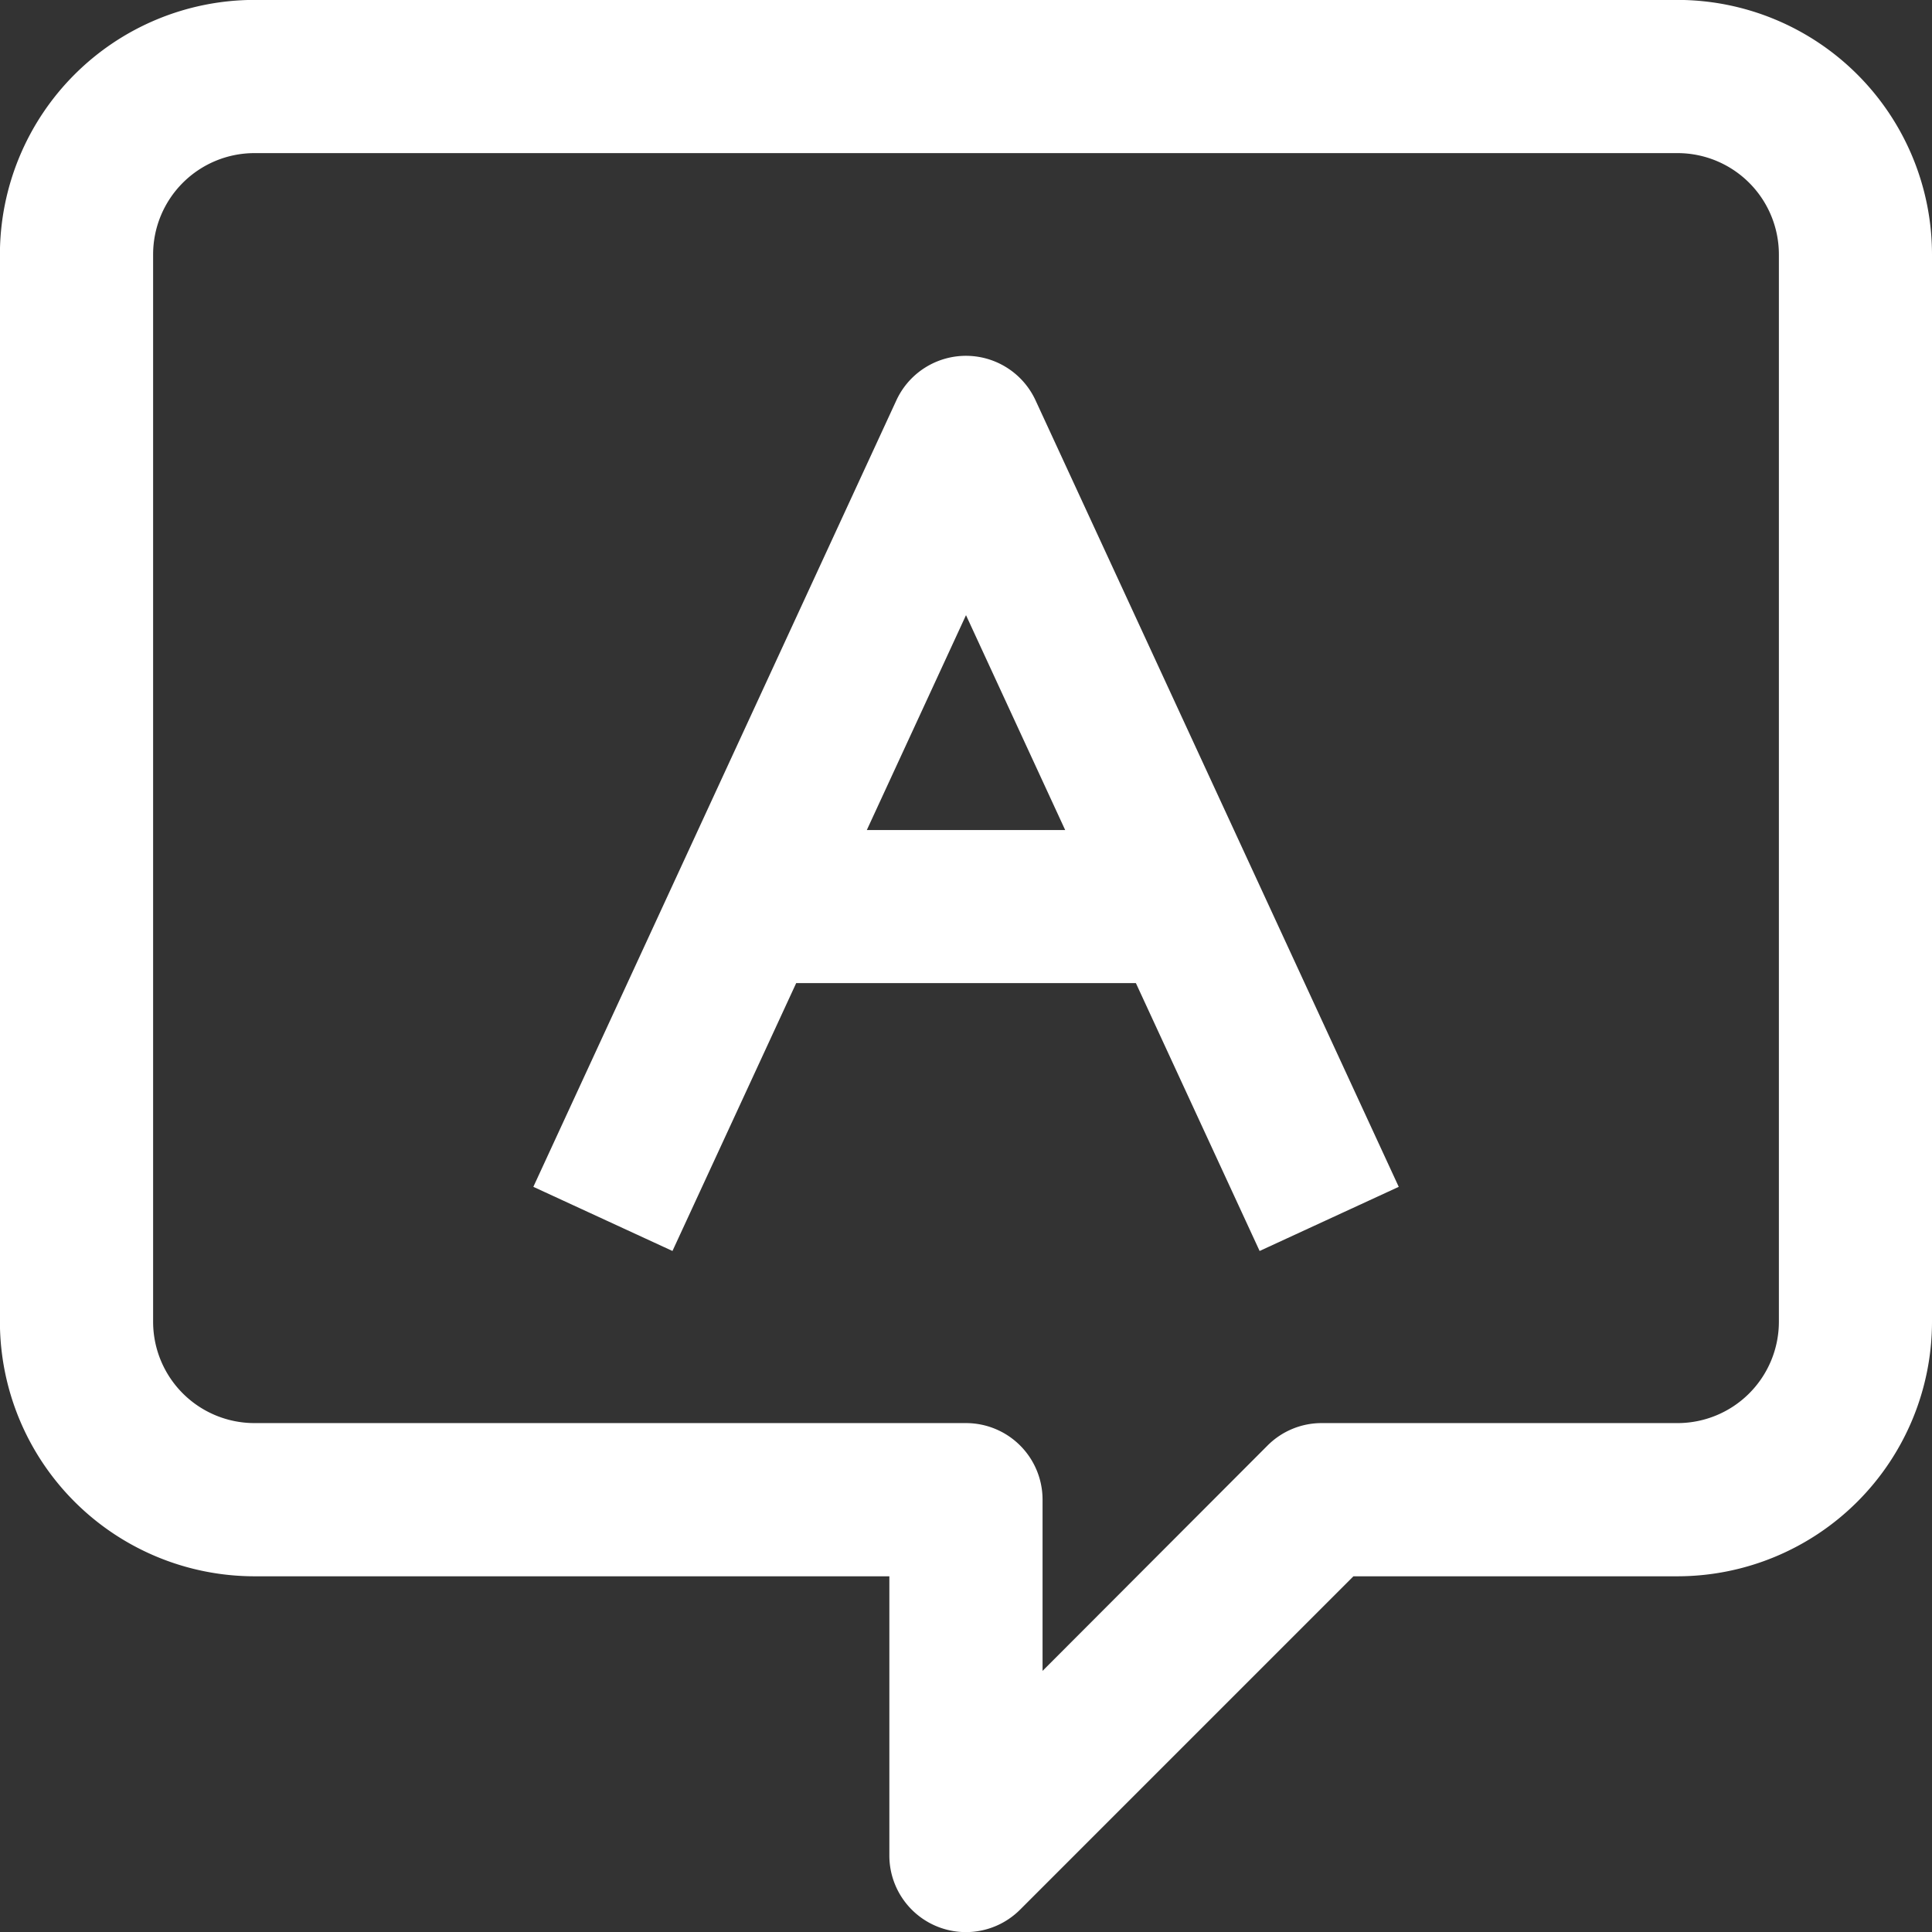
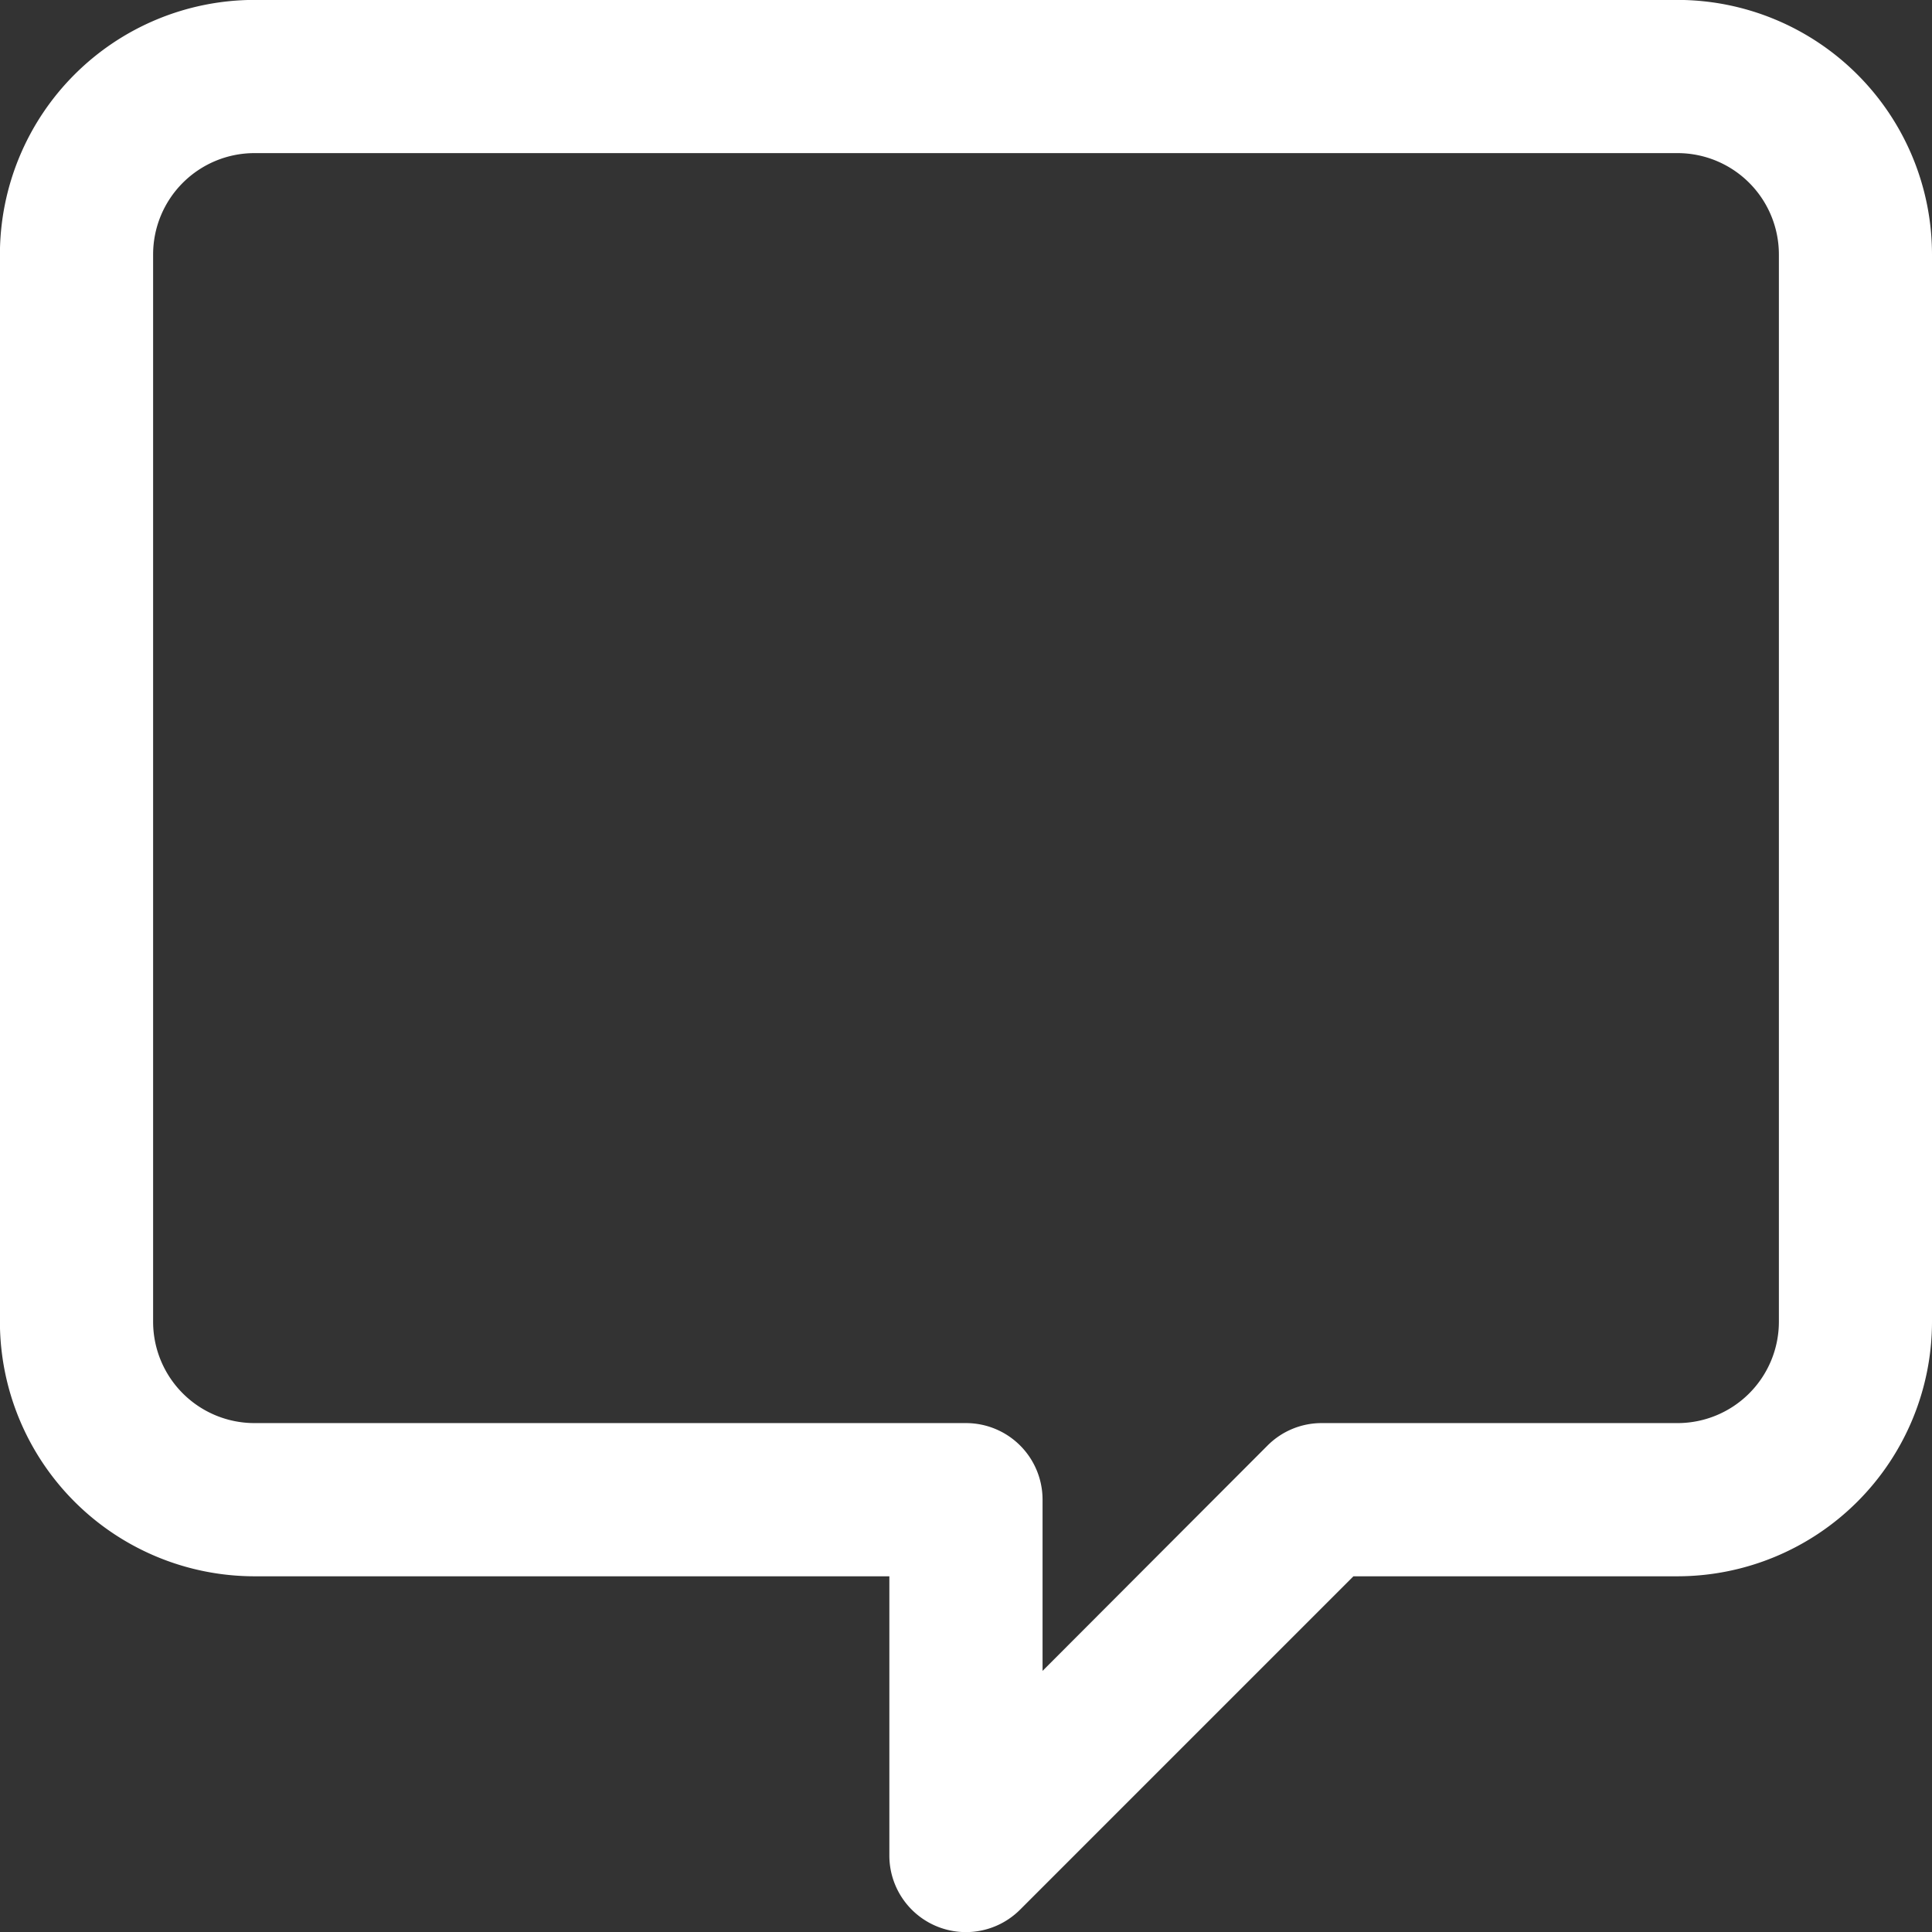
<svg xmlns="http://www.w3.org/2000/svg" width="22.334" height="22.334" viewBox="0 0 22.334 22.334">
  <rect x="0" y="0" width="22.334" height="22.334" fill="#333333" stroke="none" />
  <g id="answer" transform="translate(0.199 0.199)">
    <g id="Group_7947" data-name="Group 7947">
      <g id="Group_7946" data-name="Group 7946">
        <path id="Path_4748" data-name="Path 4748" d="M19.194,0H2.742A2.745,2.745,0,0,0,0,2.742V15.081a2.745,2.745,0,0,0,2.742,2.742h7.54V21.25a.685.685,0,0,0,1.17.485l3.912-3.912h3.829a2.745,2.745,0,0,0,2.742-2.742V2.742A2.745,2.745,0,0,0,19.194,0Zm1.371,15.081a1.372,1.372,0,0,1-1.371,1.371H15.081a.682.682,0,0,0-.485.2L11.653,19.6V17.137a.685.685,0,0,0-.685-.685H2.742a1.372,1.372,0,0,1-1.371-1.371V2.742A1.372,1.372,0,0,1,2.742,1.371H19.194a1.372,1.372,0,0,1,1.371,1.371Z" fill="#fff" stroke="#fff" stroke-width="0.4" />
      </g>
    </g>
    <g id="Group_7949" data-name="Group 7949" transform="translate(6.232 4.114)">
      <g id="Group_7948" data-name="Group 7948">
-         <path id="Path_4749" data-name="Path 4749" d="M150.83,96.43a.686.686,0,0,0-1.245,0l-4.113,8.911,1.245.574,1.4-3.031H152.3l1.4,3.031,1.245-.574Zm-2.081,5.084,1.459-3.161,1.459,3.161Z" transform="translate(-145.472 -96.032)" fill="#fff" stroke="#fff" stroke-width="0.4" />
-       </g>
+         </g>
    </g>
  </g>
</svg>